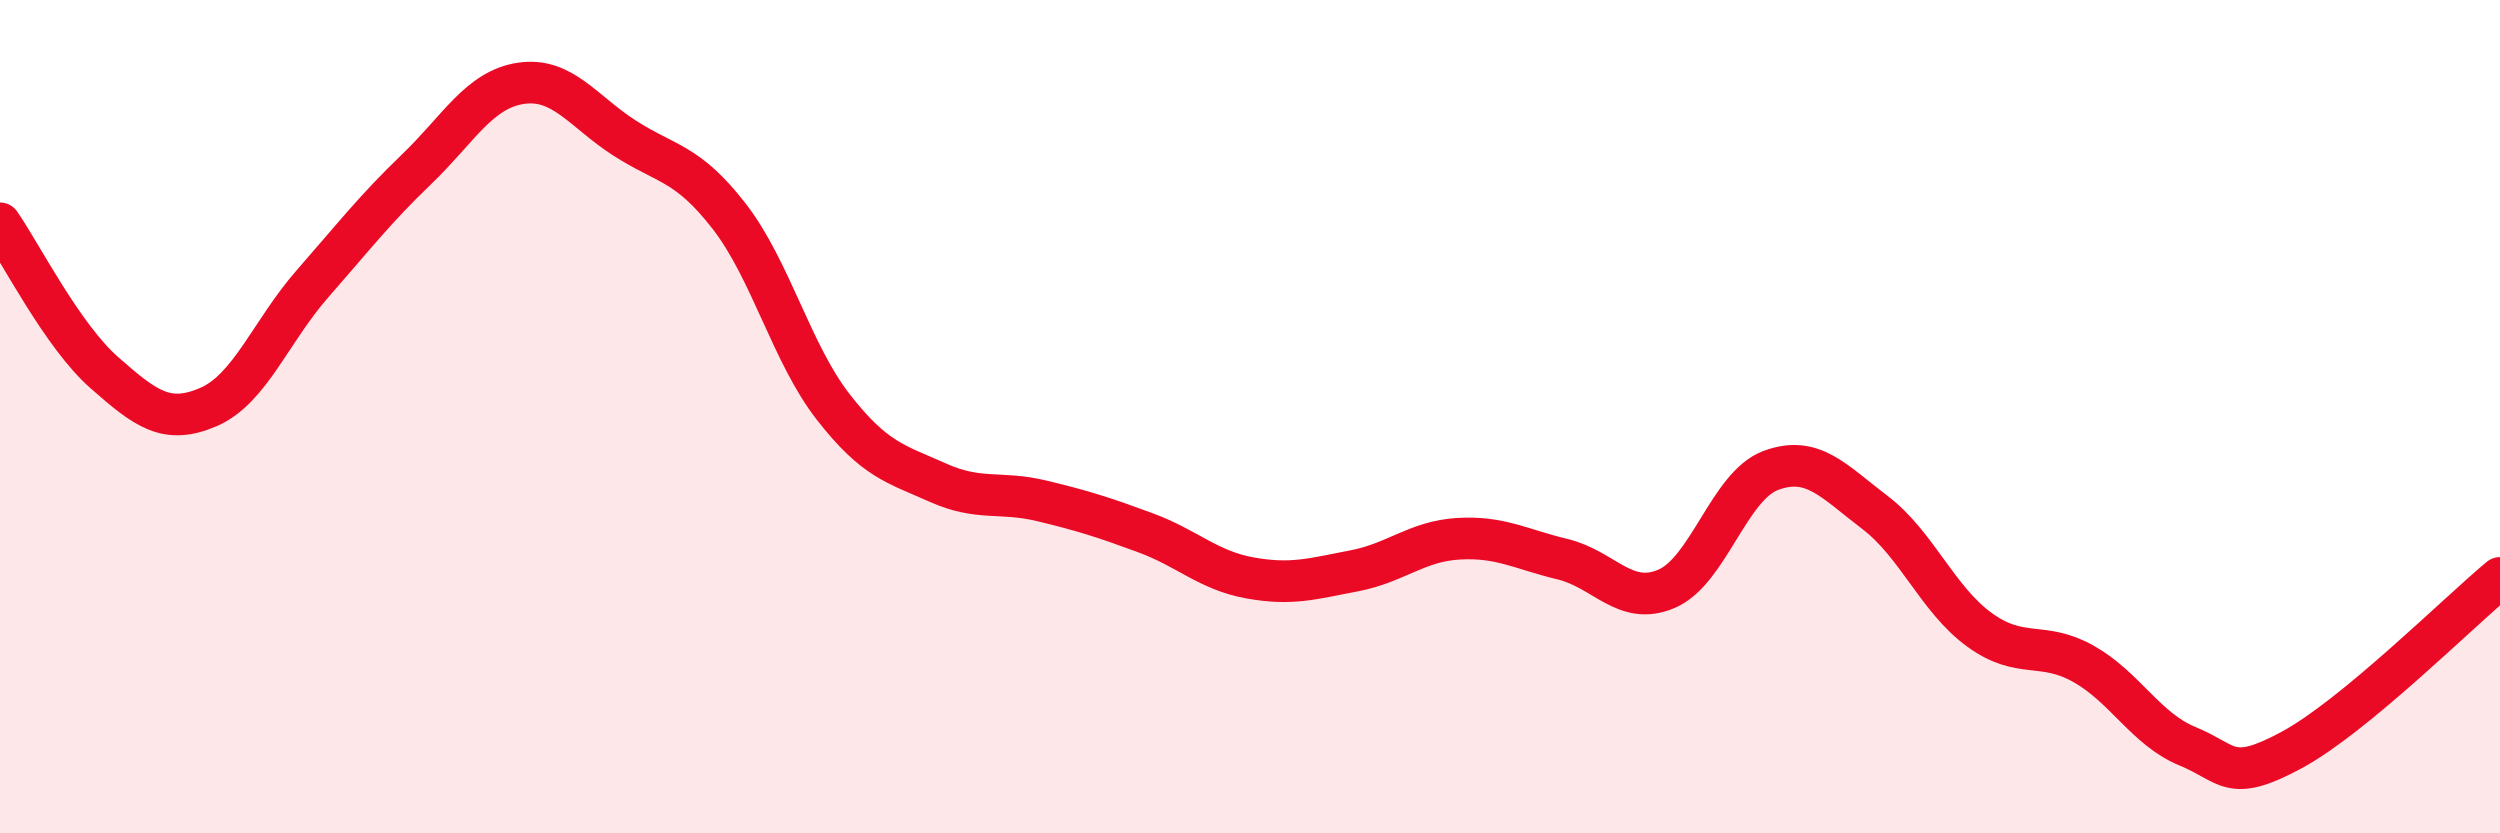
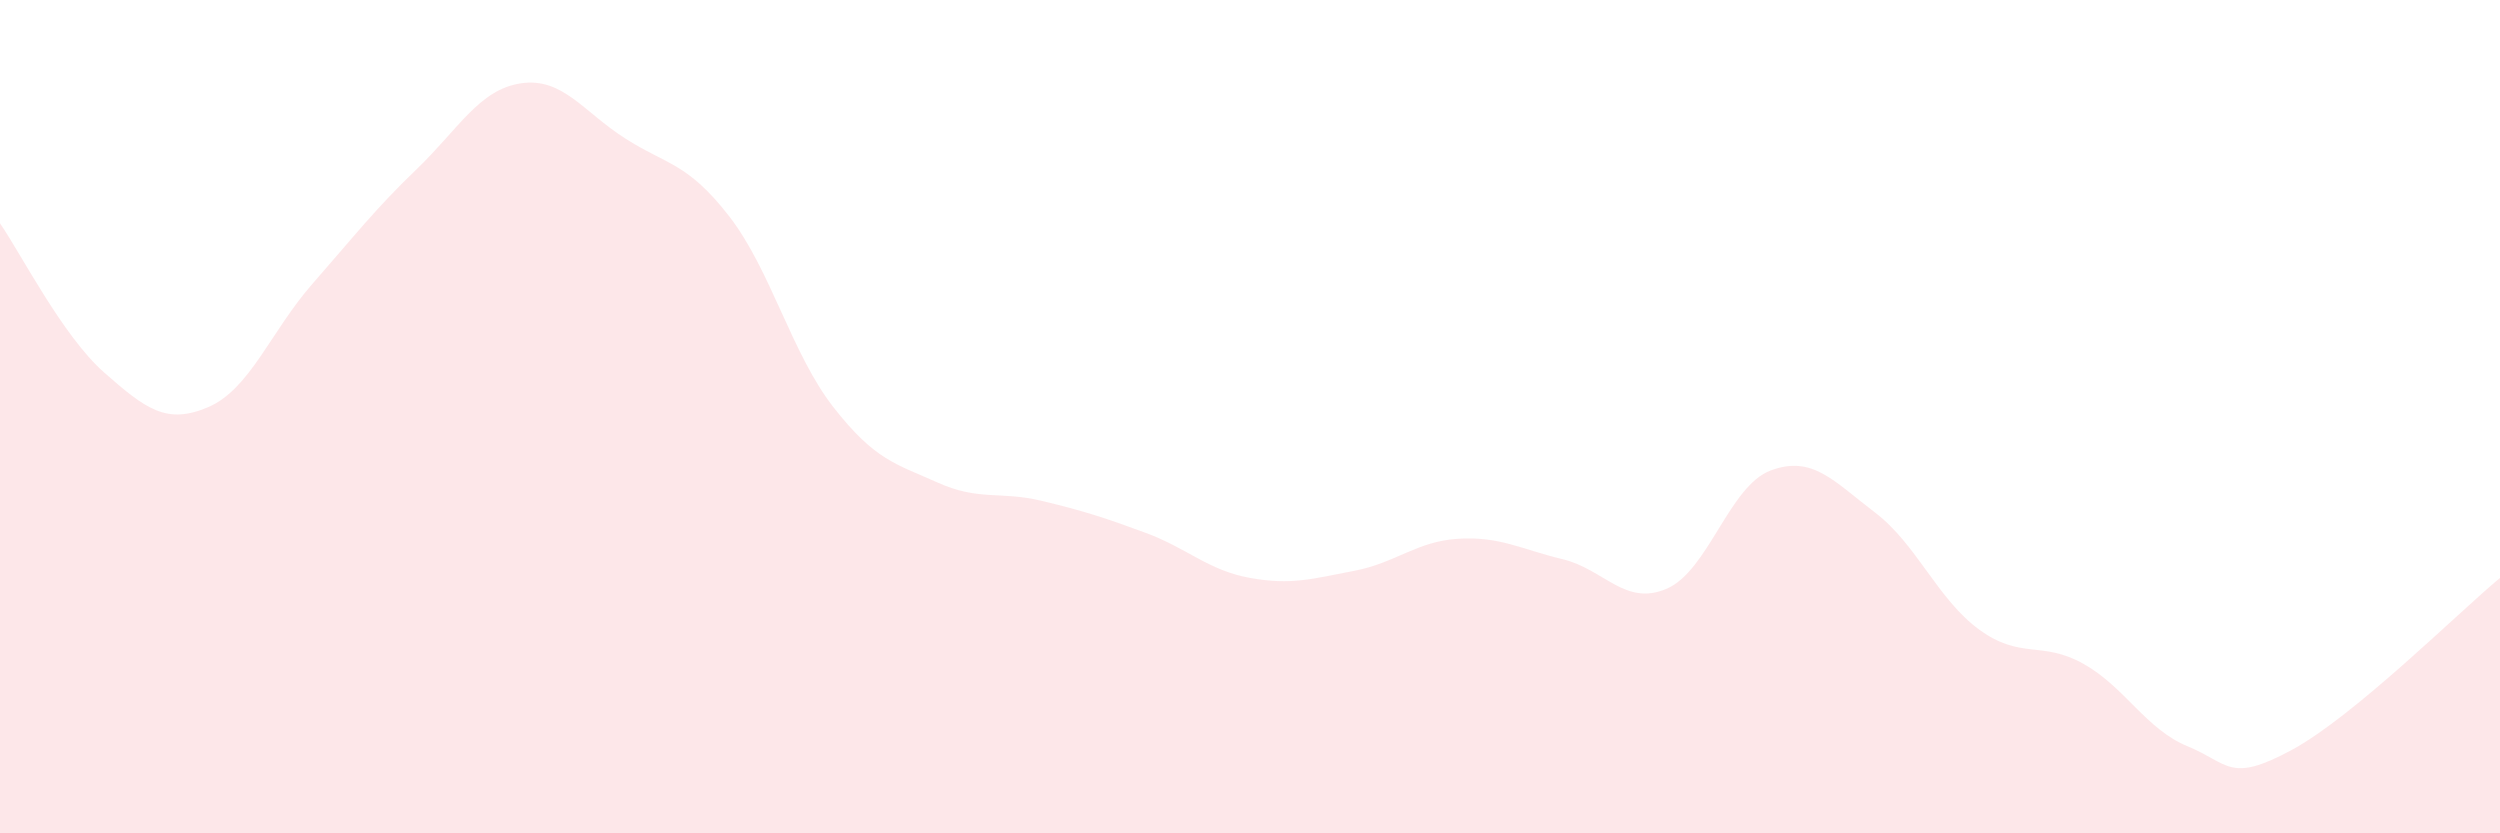
<svg xmlns="http://www.w3.org/2000/svg" width="60" height="20" viewBox="0 0 60 20">
  <path d="M 0,5.36 C 0.5,6.08 1.5,8.06 2.5,8.94 C 3.5,9.82 4,10.2 5,9.77 C 6,9.34 6.5,7.95 7.5,6.81 C 8.5,5.67 9,5.02 10,4.06 C 11,3.1 11.5,2.15 12.5,2 C 13.5,1.85 14,2.68 15,3.32 C 16,3.96 16.5,3.9 17.5,5.19 C 18.5,6.48 19,8.49 20,9.77 C 21,11.05 21.5,11.13 22.5,11.58 C 23.5,12.03 24,11.78 25,12.02 C 26,12.26 26.5,12.42 27.5,12.79 C 28.5,13.16 29,13.69 30,13.87 C 31,14.05 31.5,13.89 32.5,13.7 C 33.5,13.51 34,12.99 35,12.93 C 36,12.87 36.5,13.18 37.5,13.42 C 38.5,13.66 39,14.56 40,14.13 C 41,13.7 41.5,11.66 42.5,11.29 C 43.5,10.92 44,11.54 45,12.3 C 46,13.06 46.5,14.38 47.5,15.11 C 48.5,15.84 49,15.37 50,15.93 C 51,16.49 51.5,17.5 52.5,17.91 C 53.5,18.32 53.5,18.81 55,18 C 56.5,17.19 59,14.7 60,13.87L60 20L0 20Z" fill="#EB0A25" opacity="0.1" stroke-linecap="round" stroke-linejoin="round" />
-   <path d="M 0,5.36 C 0.5,6.08 1.5,8.06 2.5,8.94 C 3.5,9.82 4,10.2 5,9.77 C 6,9.34 6.5,7.95 7.5,6.81 C 8.5,5.67 9,5.02 10,4.06 C 11,3.1 11.5,2.15 12.5,2 C 13.5,1.85 14,2.68 15,3.32 C 16,3.96 16.5,3.9 17.5,5.19 C 18.5,6.48 19,8.49 20,9.77 C 21,11.05 21.5,11.13 22.5,11.58 C 23.5,12.03 24,11.78 25,12.02 C 26,12.26 26.5,12.42 27.5,12.79 C 28.5,13.16 29,13.69 30,13.87 C 31,14.05 31.5,13.89 32.5,13.7 C 33.5,13.51 34,12.99 35,12.93 C 36,12.87 36.5,13.18 37.5,13.42 C 38.5,13.66 39,14.56 40,14.13 C 41,13.7 41.5,11.66 42.5,11.29 C 43.5,10.92 44,11.54 45,12.3 C 46,13.06 46.5,14.38 47.5,15.11 C 48.5,15.84 49,15.37 50,15.93 C 51,16.49 51.5,17.5 52.5,17.91 C 53.5,18.32 53.5,18.81 55,18 C 56.5,17.19 59,14.7 60,13.87" stroke="#EB0A25" stroke-width="1" fill="none" stroke-linecap="round" stroke-linejoin="round" />
</svg>